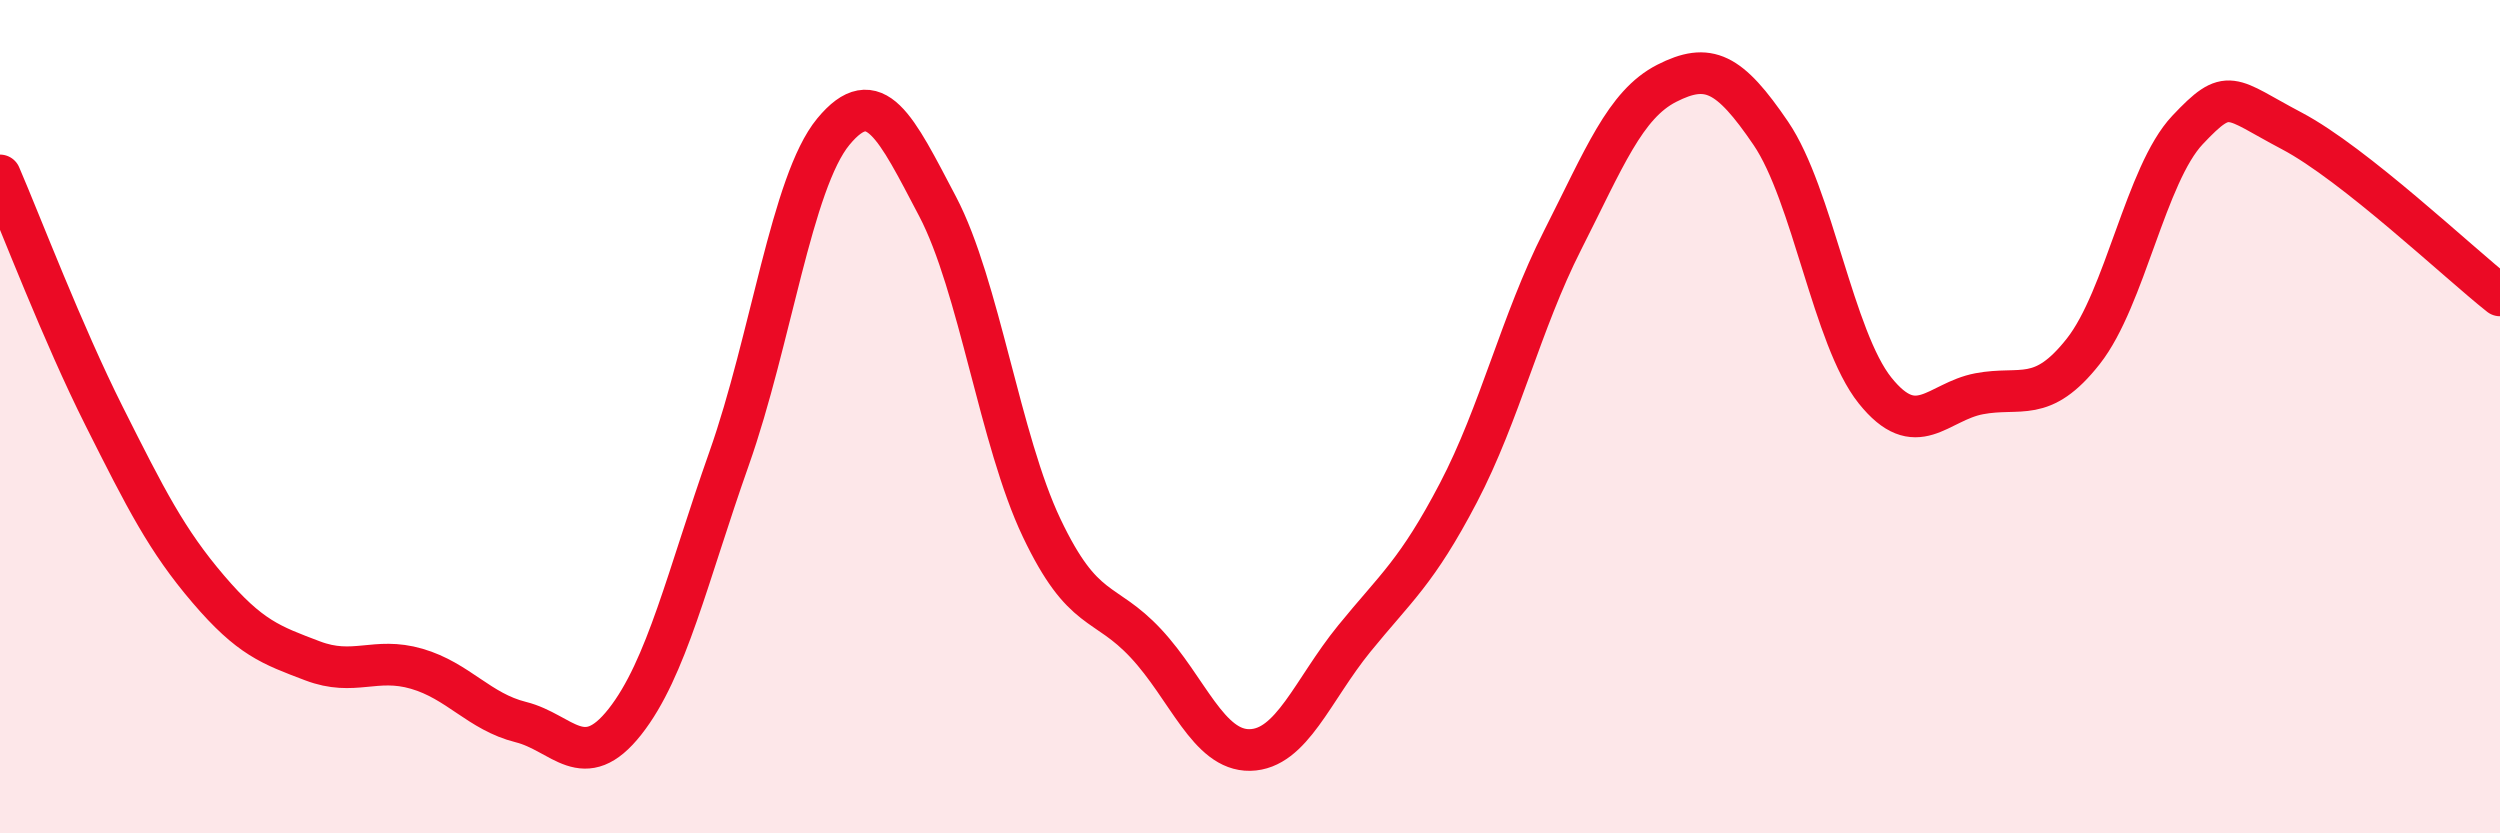
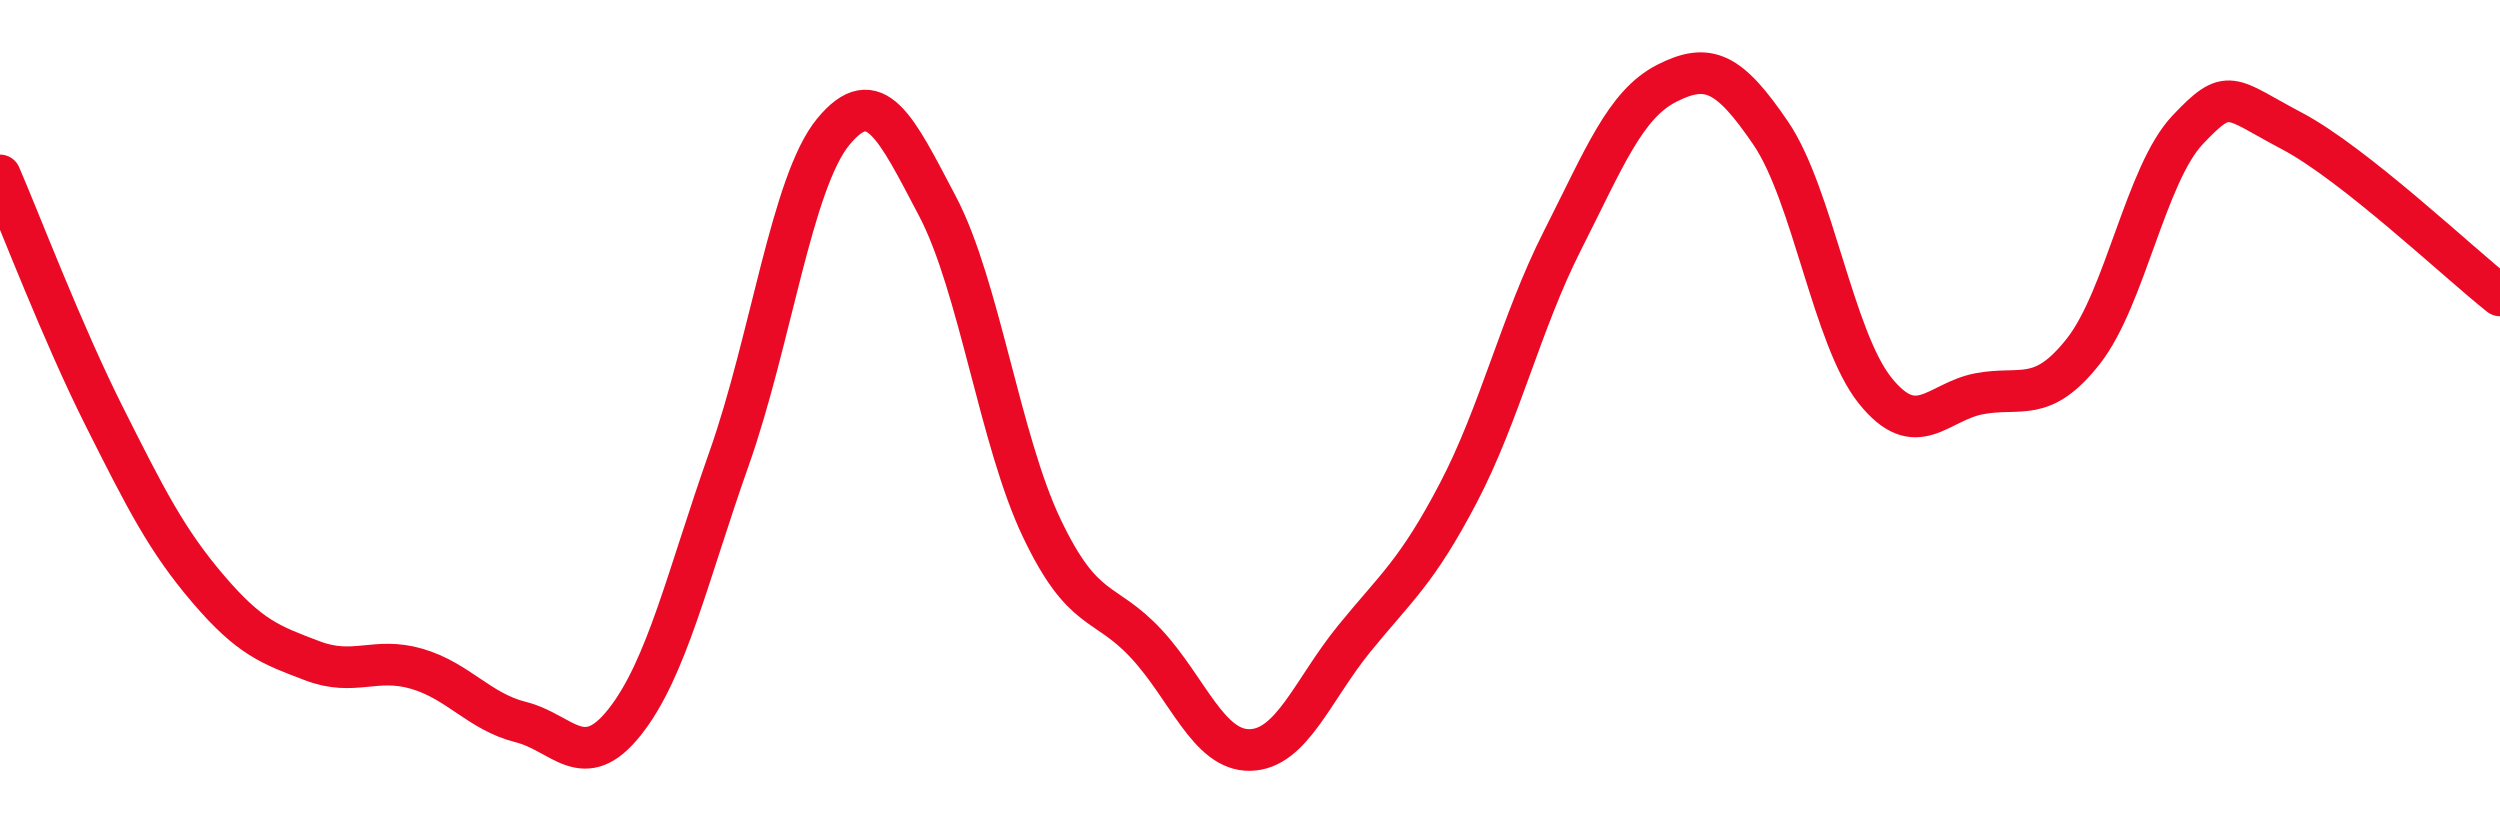
<svg xmlns="http://www.w3.org/2000/svg" width="60" height="20" viewBox="0 0 60 20">
-   <path d="M 0,4.21 C 0.5,5.37 1.5,8 2.5,9.99 C 3.5,11.98 4,12.97 5,14.14 C 6,15.31 6.5,15.48 7.5,15.86 C 8.5,16.24 9,15.76 10,16.05 C 11,16.34 11.5,17.08 12.5,17.33 C 13.5,17.58 14,18.59 15,17.32 C 16,16.05 16.5,13.83 17.5,11 C 18.5,8.17 19,4.37 20,3.16 C 21,1.95 21.5,3.05 22.5,4.95 C 23.5,6.85 24,10.57 25,12.67 C 26,14.77 26.5,14.37 27.5,15.44 C 28.5,16.51 29,18.02 30,18 C 31,17.98 31.5,16.56 32.5,15.33 C 33.5,14.1 34,13.74 35,11.83 C 36,9.92 36.5,7.74 37.5,5.77 C 38.5,3.8 39,2.51 40,2 C 41,1.49 41.5,1.73 42.5,3.2 C 43.5,4.67 44,8.12 45,9.37 C 46,10.62 46.5,9.64 47.5,9.45 C 48.5,9.26 49,9.7 50,8.43 C 51,7.16 51.5,4.18 52.5,3.12 C 53.5,2.06 53.5,2.35 55,3.14 C 56.5,3.93 59,6.3 60,7.09L60 20L0 20Z" fill="#EB0A25" opacity="0.1" stroke-linecap="round" stroke-linejoin="round" />
  <path d="M 0,4.21 C 0.5,5.37 1.5,8 2.5,9.99 C 3.5,11.98 4,12.97 5,14.14 C 6,15.31 6.5,15.48 7.5,15.86 C 8.5,16.24 9,15.76 10,16.05 C 11,16.34 11.5,17.08 12.5,17.33 C 13.5,17.58 14,18.59 15,17.32 C 16,16.05 16.5,13.83 17.5,11 C 18.5,8.17 19,4.37 20,3.16 C 21,1.95 21.5,3.05 22.5,4.95 C 23.5,6.85 24,10.57 25,12.67 C 26,14.77 26.5,14.37 27.5,15.44 C 28.5,16.51 29,18.02 30,18 C 31,17.98 31.5,16.56 32.5,15.33 C 33.5,14.1 34,13.74 35,11.83 C 36,9.92 36.5,7.74 37.5,5.77 C 38.5,3.8 39,2.51 40,2 C 41,1.49 41.5,1.73 42.5,3.2 C 43.5,4.67 44,8.12 45,9.37 C 46,10.62 46.5,9.64 47.5,9.45 C 48.5,9.26 49,9.7 50,8.43 C 51,7.16 51.5,4.18 52.5,3.12 C 53.5,2.06 53.5,2.35 55,3.14 C 56.5,3.93 59,6.3 60,7.09" stroke="#EB0A25" stroke-width="1" fill="none" stroke-linecap="round" stroke-linejoin="round" />
</svg>